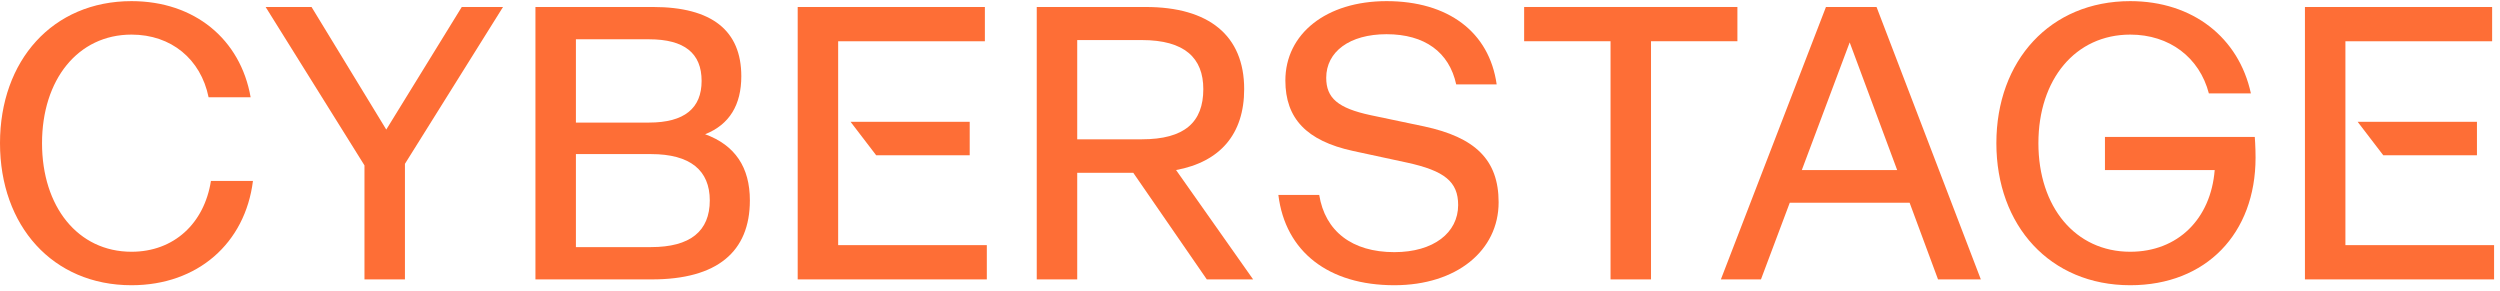
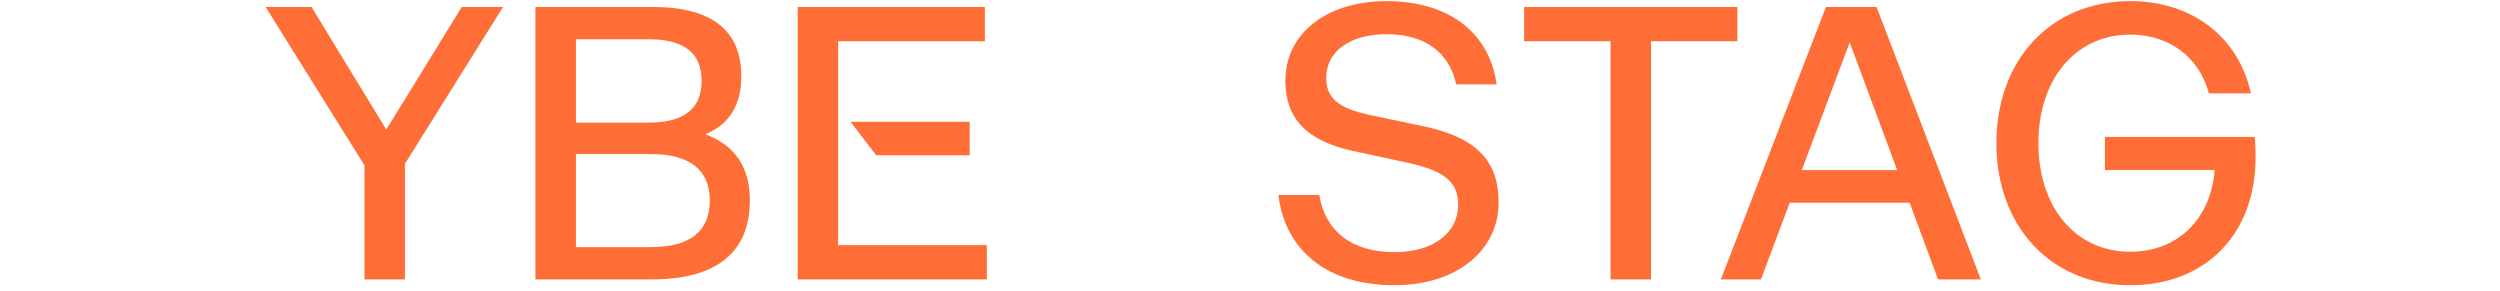
<svg xmlns="http://www.w3.org/2000/svg" width="352" height="41" viewBox="0 0 352 41" fill="none">
  <path fill-rule="evenodd" clip-rule="evenodd" d="M112.315 0.984V39.34H138.945V34.518H118.013L118.013 5.806H138.671V0.984H112.315ZM119.757 17.148L123.365 21.861H136.534V17.148H119.757Z" fill="#FE6E36" />
  <path d="M317.473 19.283C317.473 19.283 317.583 20.653 317.583 22.187C317.583 32.872 310.624 40.16 299.939 40.16C288.651 40.16 281.089 31.776 281.089 20.16C281.089 8.543 288.651 0.16 299.939 0.16C308.761 0.16 315.226 5.31 316.925 13.146H311.007C309.692 8.105 305.473 4.872 299.939 4.872C292.213 4.872 287.007 11.173 287.007 20.16C287.007 29.146 292.213 35.447 299.939 35.447C306.624 35.447 311.281 30.845 311.829 23.941H296.377V19.283L317.473 19.283Z" fill="#FE6E36" />
  <path d="M272.874 39.34L268.874 28.546L251.998 28.546L247.943 39.34H242.299L257.094 0.984L264.217 0.984L278.902 39.34H272.874ZM253.696 23.943H267.121L260.436 5.97L253.696 23.943Z" fill="#FE6E36" />
  <path d="M244.627 0.984V5.806L232.462 5.806V39.34H226.764V5.806L214.599 5.806V0.984L244.627 0.984Z" fill="#FE6E36" />
  <path d="M196.321 40.16C187.061 40.16 180.979 35.447 179.993 27.447H185.746C186.568 32.543 190.349 35.502 196.321 35.502C201.856 35.502 205.308 32.762 205.308 28.872C205.308 25.584 203.39 24.05 198.13 22.899L190.513 21.256C183.938 19.831 180.979 16.653 180.979 11.338C180.979 4.762 186.732 0.16 195.226 0.16C203.883 0.16 209.691 4.488 210.732 11.886L205.034 11.886C204.047 7.338 200.595 4.817 195.226 4.817C190.02 4.817 186.732 7.283 186.732 10.954C186.732 13.803 188.376 15.228 192.979 16.215L200.541 17.803C207.664 19.338 211.006 22.461 211.006 28.488C211.006 35.283 205.089 40.16 196.321 40.16Z" fill="#FE6E36" />
-   <path d="M176.44 39.34H169.919L159.563 24.326L151.673 24.326V39.34H145.974V0.984L161.317 0.984C170.193 0.984 175.18 4.984 175.18 12.546C175.18 18.902 171.782 22.792 165.591 23.943L176.44 39.34ZM151.673 5.641V19.614L160.769 19.614C166.796 19.614 169.426 17.203 169.426 12.546C169.426 8.162 166.796 5.641 160.769 5.641L151.673 5.641Z" fill="#FE6E36" />
-   <path fill-rule="evenodd" clip-rule="evenodd" d="M324.535 0.984V39.34H351.166V34.518H330.234V5.806H350.892V0.984H324.535ZM331.955 17.148L335.563 21.861H348.755V17.148H331.955Z" fill="#FE6E36" />
  <path d="M99.28 18.902C103.499 20.436 105.582 23.559 105.582 28.217C105.582 35.45 100.979 39.34 91.773 39.34H75.39V0.984L91.938 0.984C100.267 0.984 104.376 4.326 104.376 10.737C104.376 14.737 102.732 17.532 99.28 18.902ZM81.088 5.532V17.258L91.39 17.258C96.376 17.258 98.787 15.23 98.787 11.395C98.787 7.504 96.376 5.532 91.39 5.532L81.088 5.532ZM91.664 34.792C97.198 34.792 99.938 32.545 99.938 28.217C99.938 23.998 97.198 21.696 91.664 21.696L81.088 21.696V34.792H91.664Z" fill="#FE6E36" />
  <path d="M70.824 0.984L57.016 23.066L57.016 39.34H51.318L51.318 23.285L37.4 0.984L43.865 0.984L54.386 18.244L65.016 0.984L70.824 0.984Z" fill="#FE6E36" />
-   <path d="M35.616 25.475C34.52 34.242 27.836 40.16 18.52 40.16C7.397 40.16 0 31.776 0 20.16C0 8.543 7.397 0.16 18.52 0.16C27.397 0.16 33.863 5.53 35.288 13.694H29.37C28.274 8.324 24.11 4.872 18.52 4.872C10.959 4.872 5.918 11.228 5.918 20.16C5.918 29.091 10.959 35.447 18.52 35.447C24.493 35.447 28.767 31.447 29.699 25.475L35.616 25.475Z" fill="#FE6E36" />
</svg>